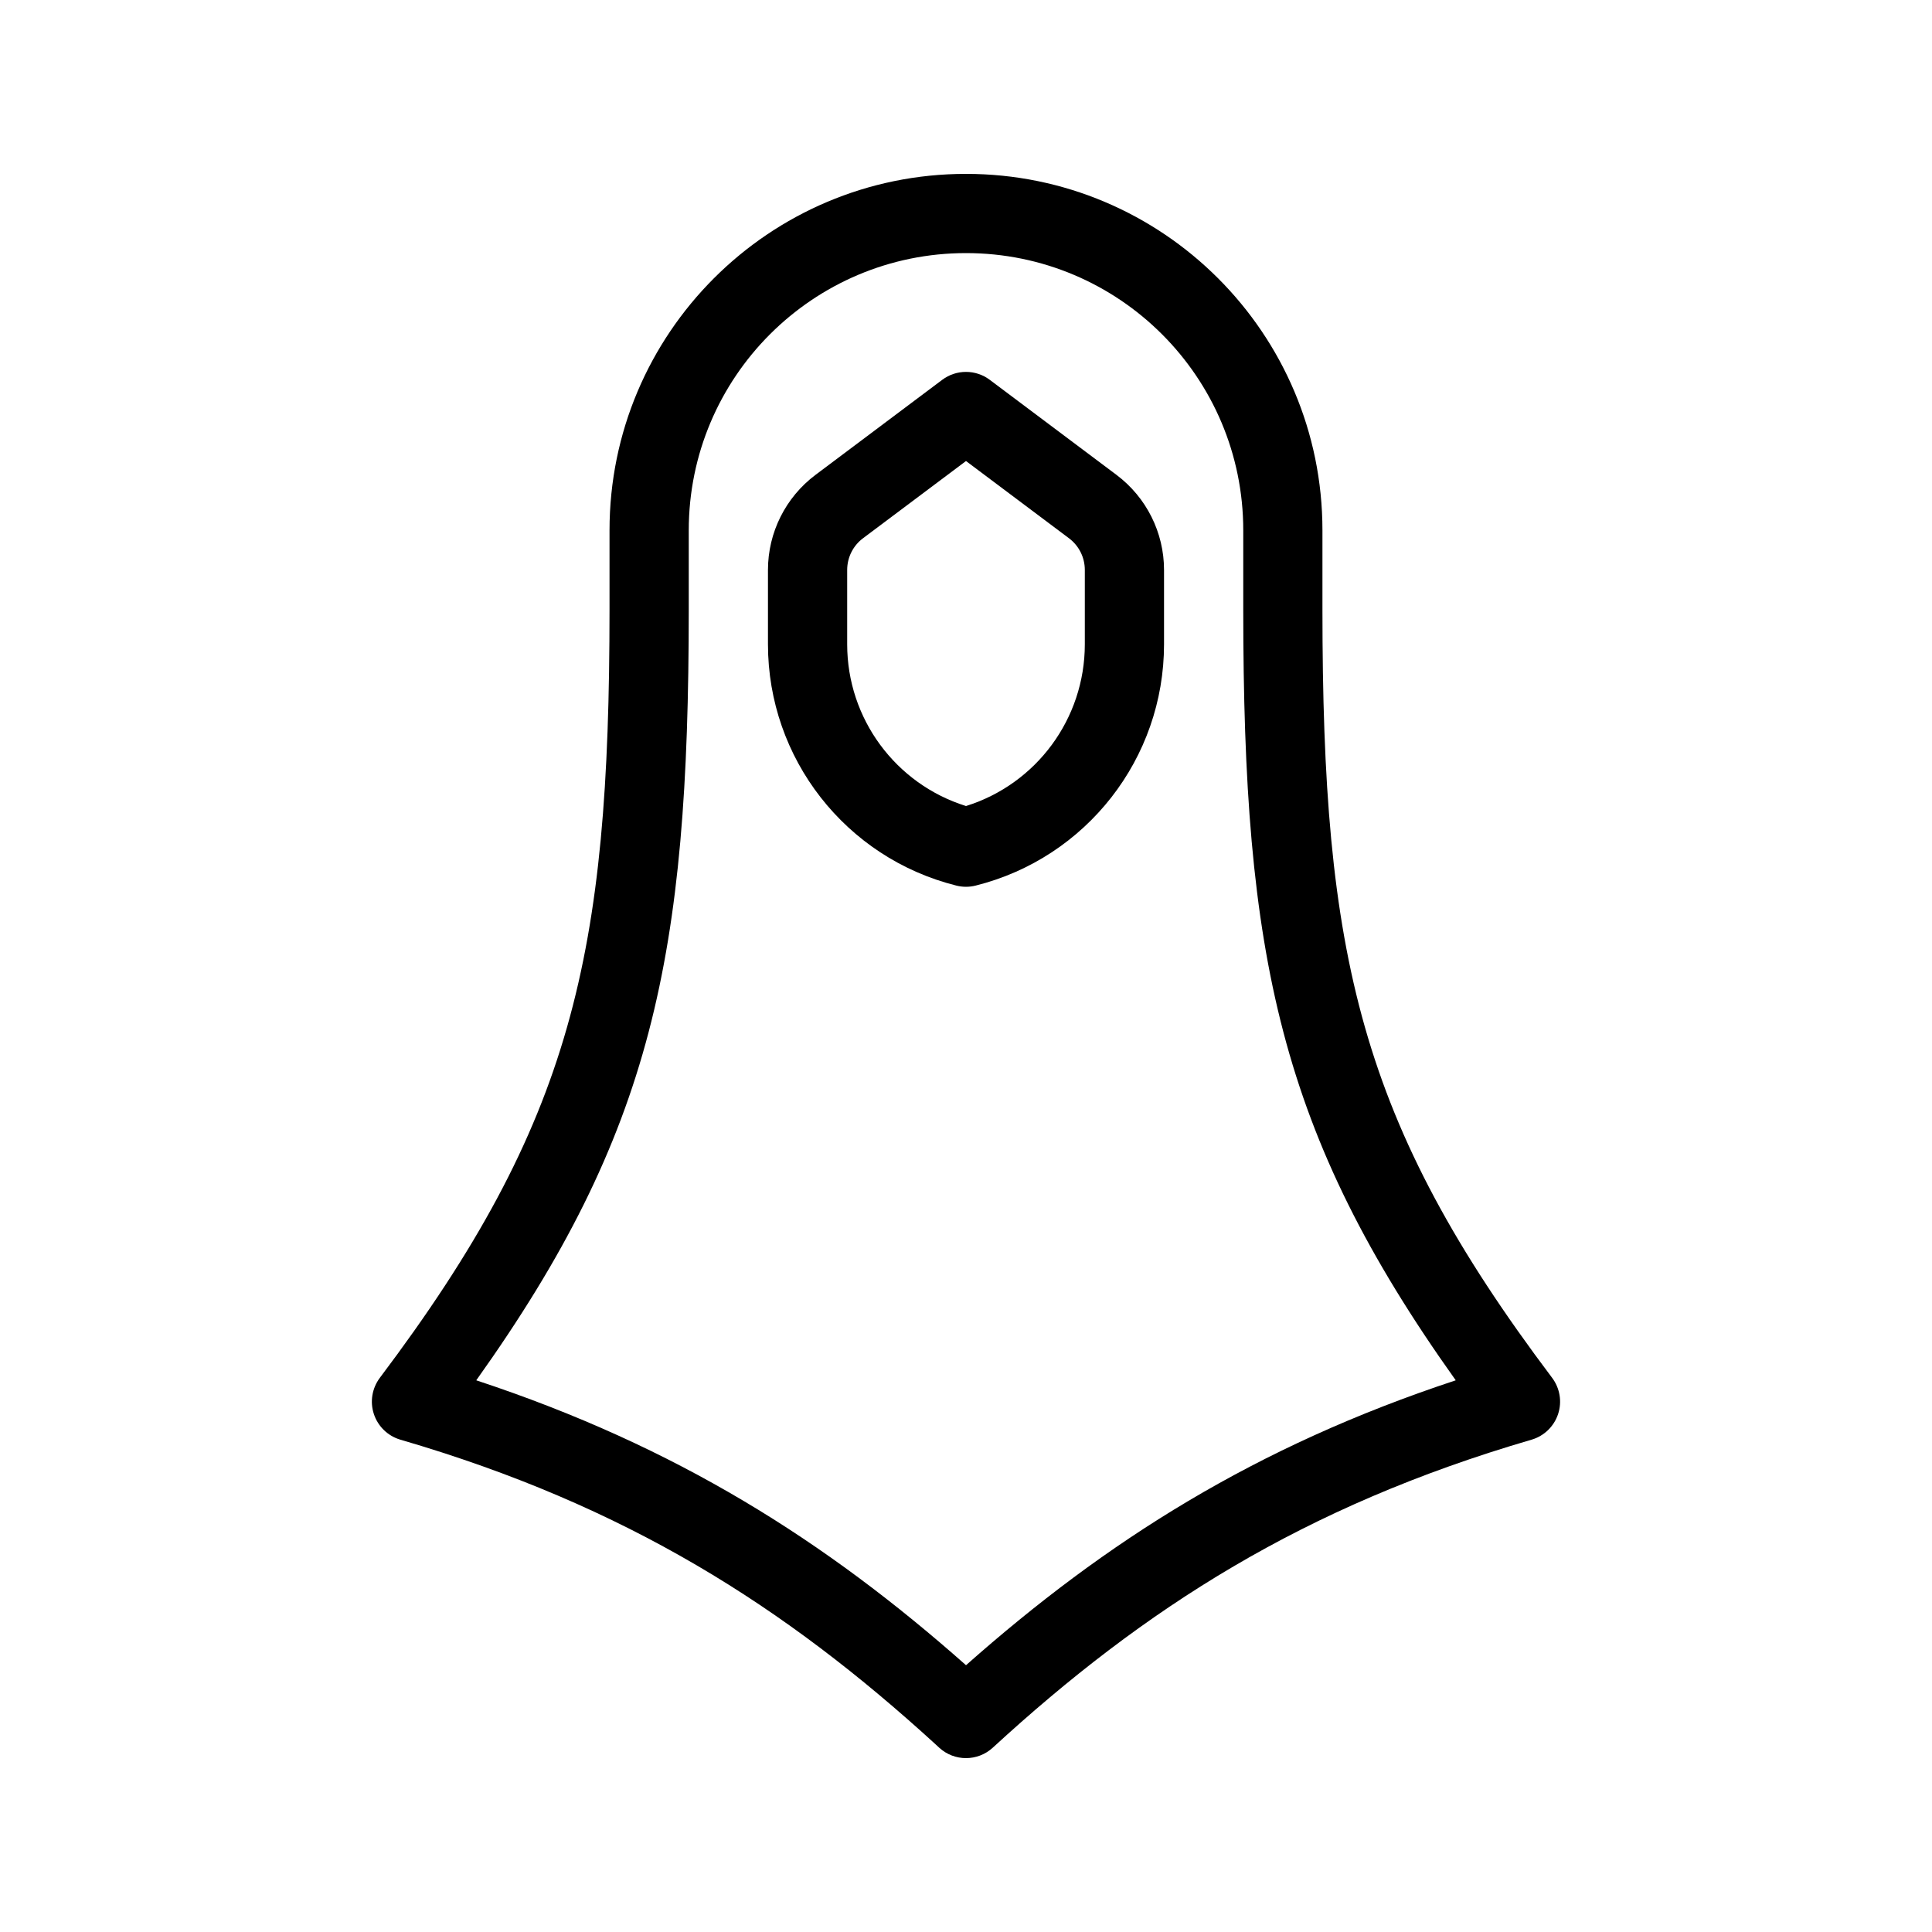
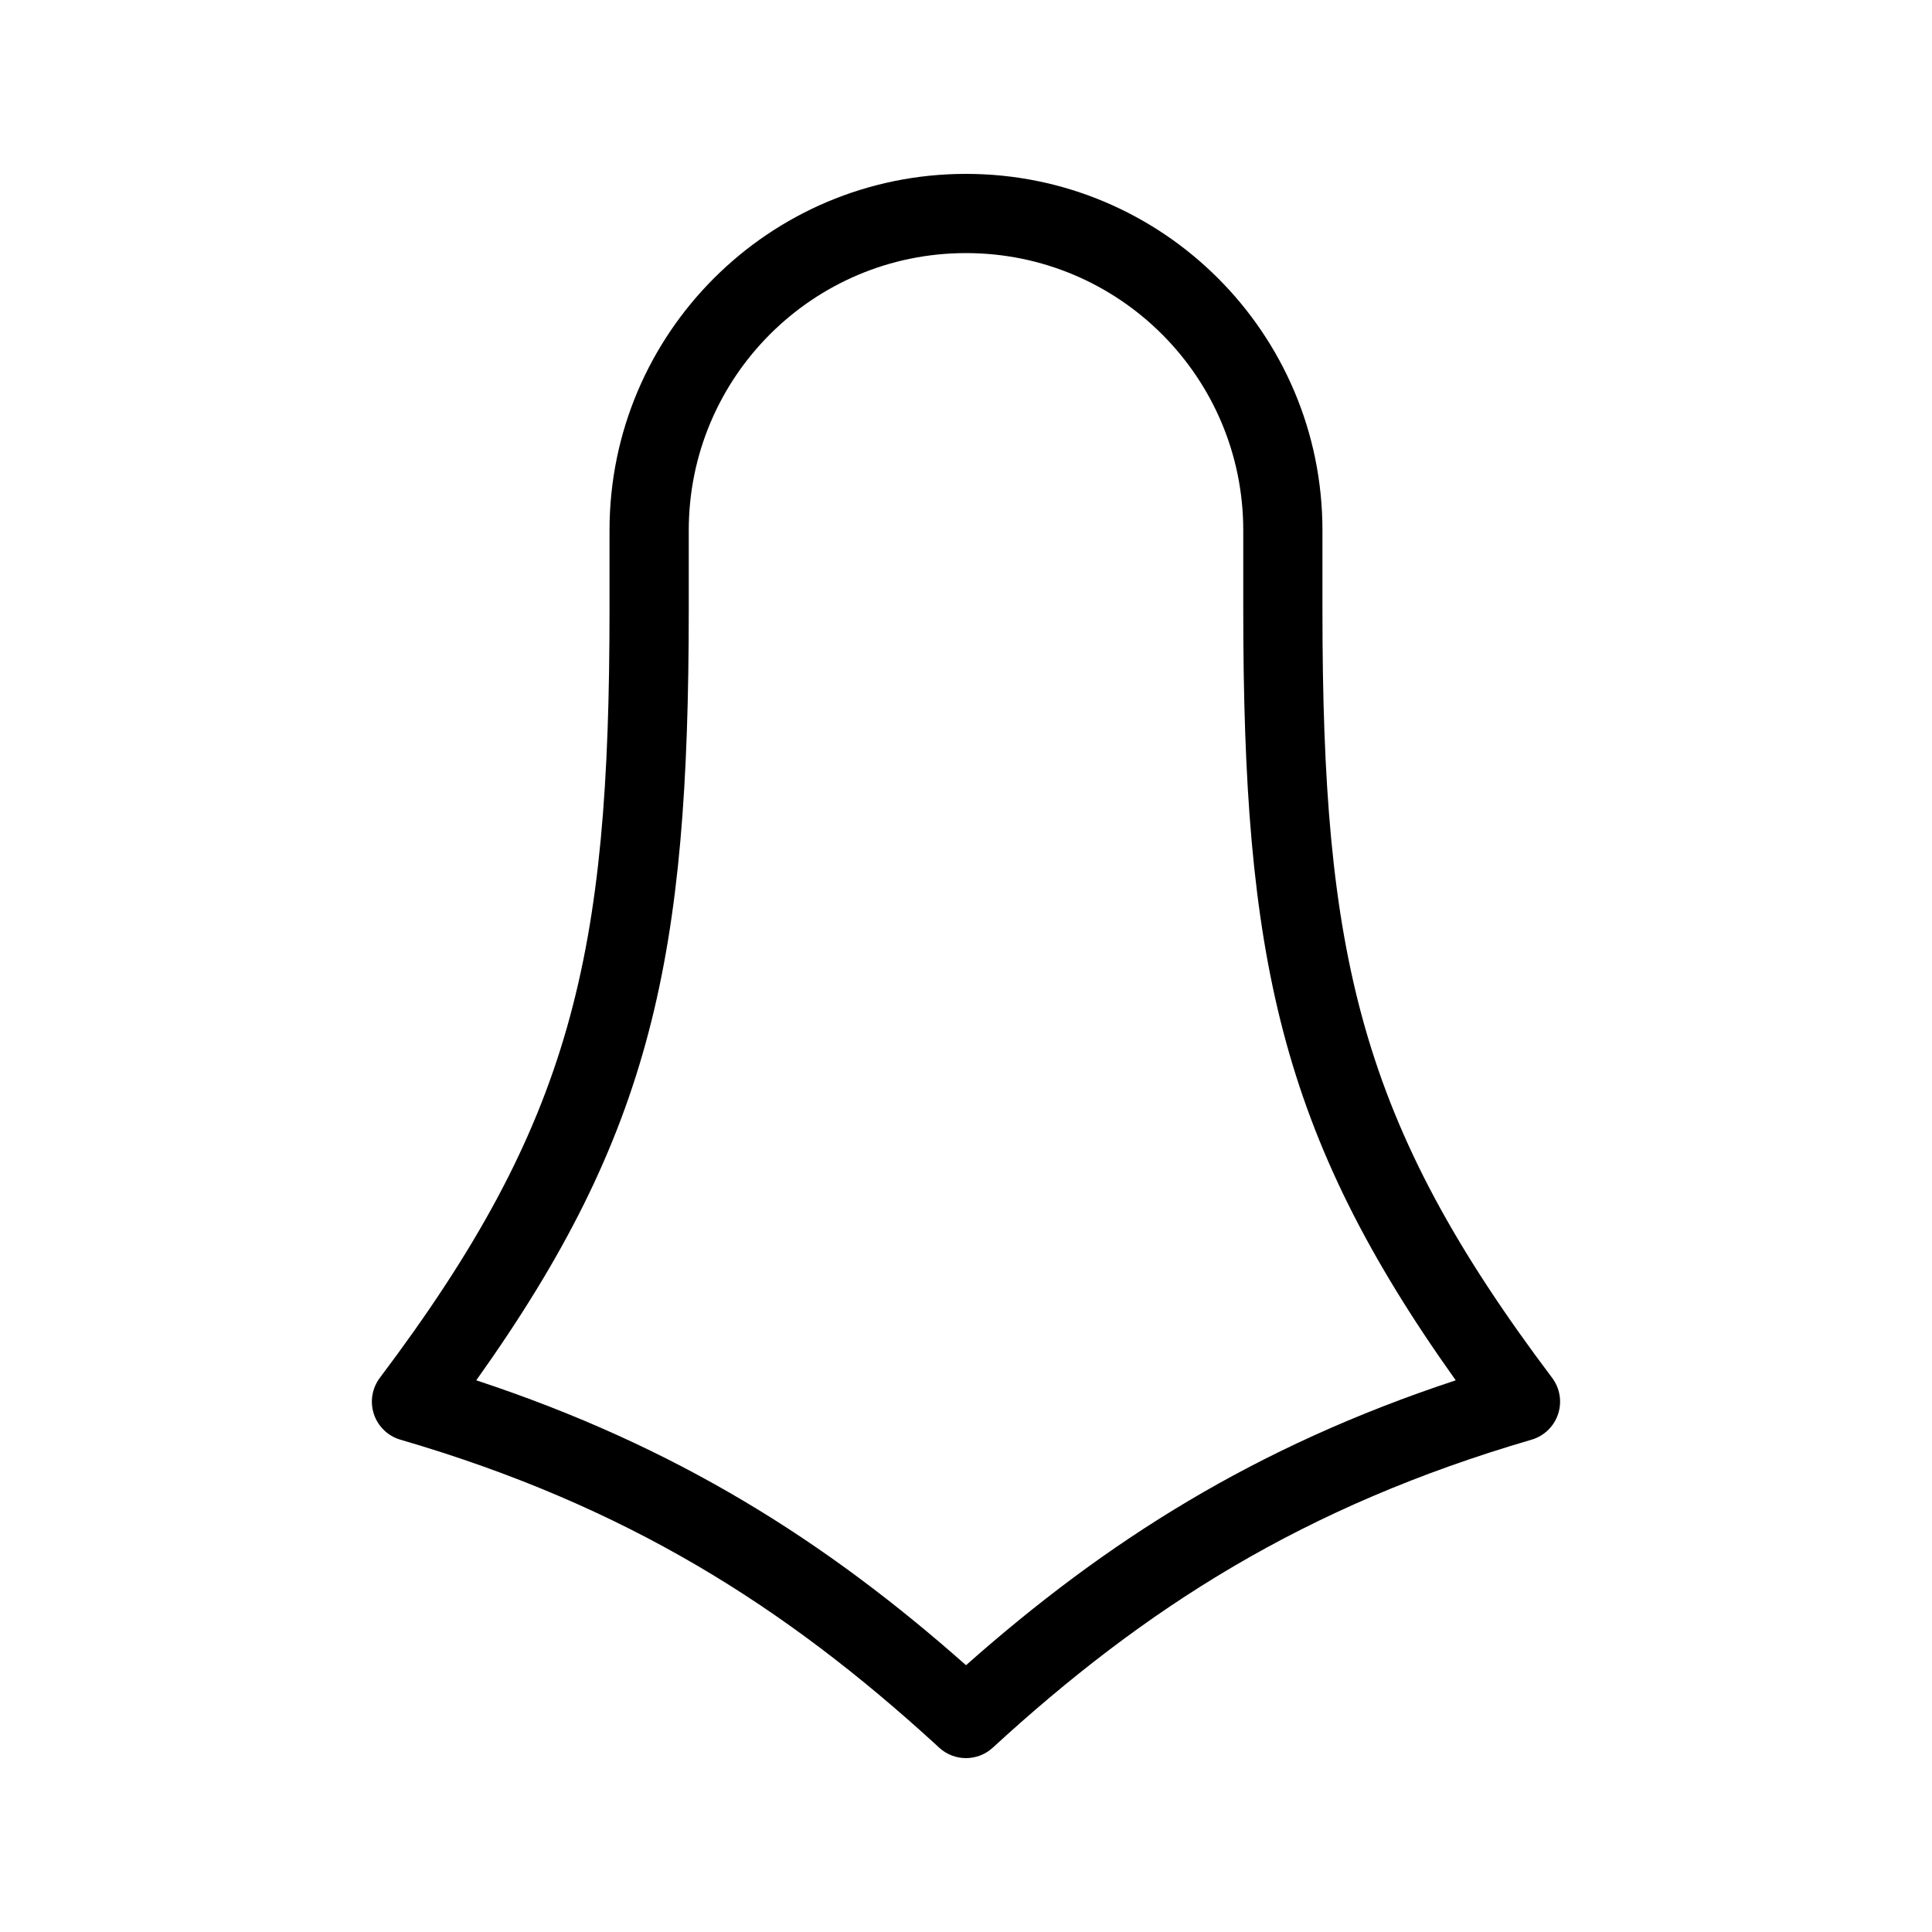
<svg xmlns="http://www.w3.org/2000/svg" fill="#000000" width="800px" height="800px" version="1.1" viewBox="144 144 512 512">
  <g fill-rule="evenodd">
-     <path d="m452.48 295.04c0-9.91-4.672-19.238-12.598-25.191-12.25-9.184-33.586-25.191-33.586-25.191-3.738-2.801-8.859-2.801-12.598 0 0 0-21.336 16.008-33.586 25.191-7.926 5.953-12.594 15.281-12.594 25.191v19.711c0 30.238 20.582 56.605 49.93 63.941 1.68 0.422 3.422 0.422 5.102 0 29.344-7.336 49.93-33.703 49.93-63.941zm-52.48-28.863-27.293 20.465c-2.644 1.984-4.195 5.09-4.195 8.398v19.711c0 19.723 12.848 37.031 31.488 42.855 18.641-5.824 31.488-23.133 31.488-42.855v-19.711c0-3.309-1.555-6.414-4.199-8.398z" />
    <path d="m400 190.08c52.176 0 94.461 42.289 94.461 94.465v20.992c0.012 91.586 9.742 135.75 60.867 203.6 2.07 2.762 2.668 6.352 1.574 9.625-1.09 3.273-3.715 5.805-7.019 6.769-60.48 17.645-102.64 44.746-142.78 81.617-4.019 3.695-10.184 3.695-14.203 0.012l-0.953-0.883c-39.855-36.434-81.828-63.25-141.84-80.746-3.305-0.965-5.93-3.496-7.019-6.769-1.094-3.273-0.492-6.863 1.574-9.625 51.125-67.848 60.855-112.02 60.867-203.6v-20.992c0-52.176 42.289-94.465 94.465-94.465zm0 20.992c-40.578 0-73.473 32.895-73.473 73.473v20.992c-0.012 91.84-9.582 138.7-56.312 204.26 53.133 17.527 92.637 42.605 129.79 75.5 37.145-32.906 76.66-57.973 129.78-75.5-46.727-65.566-56.301-112.42-56.309-204.26v-20.992c0-40.578-32.898-73.473-73.473-73.473z" />
  </g>
</svg>